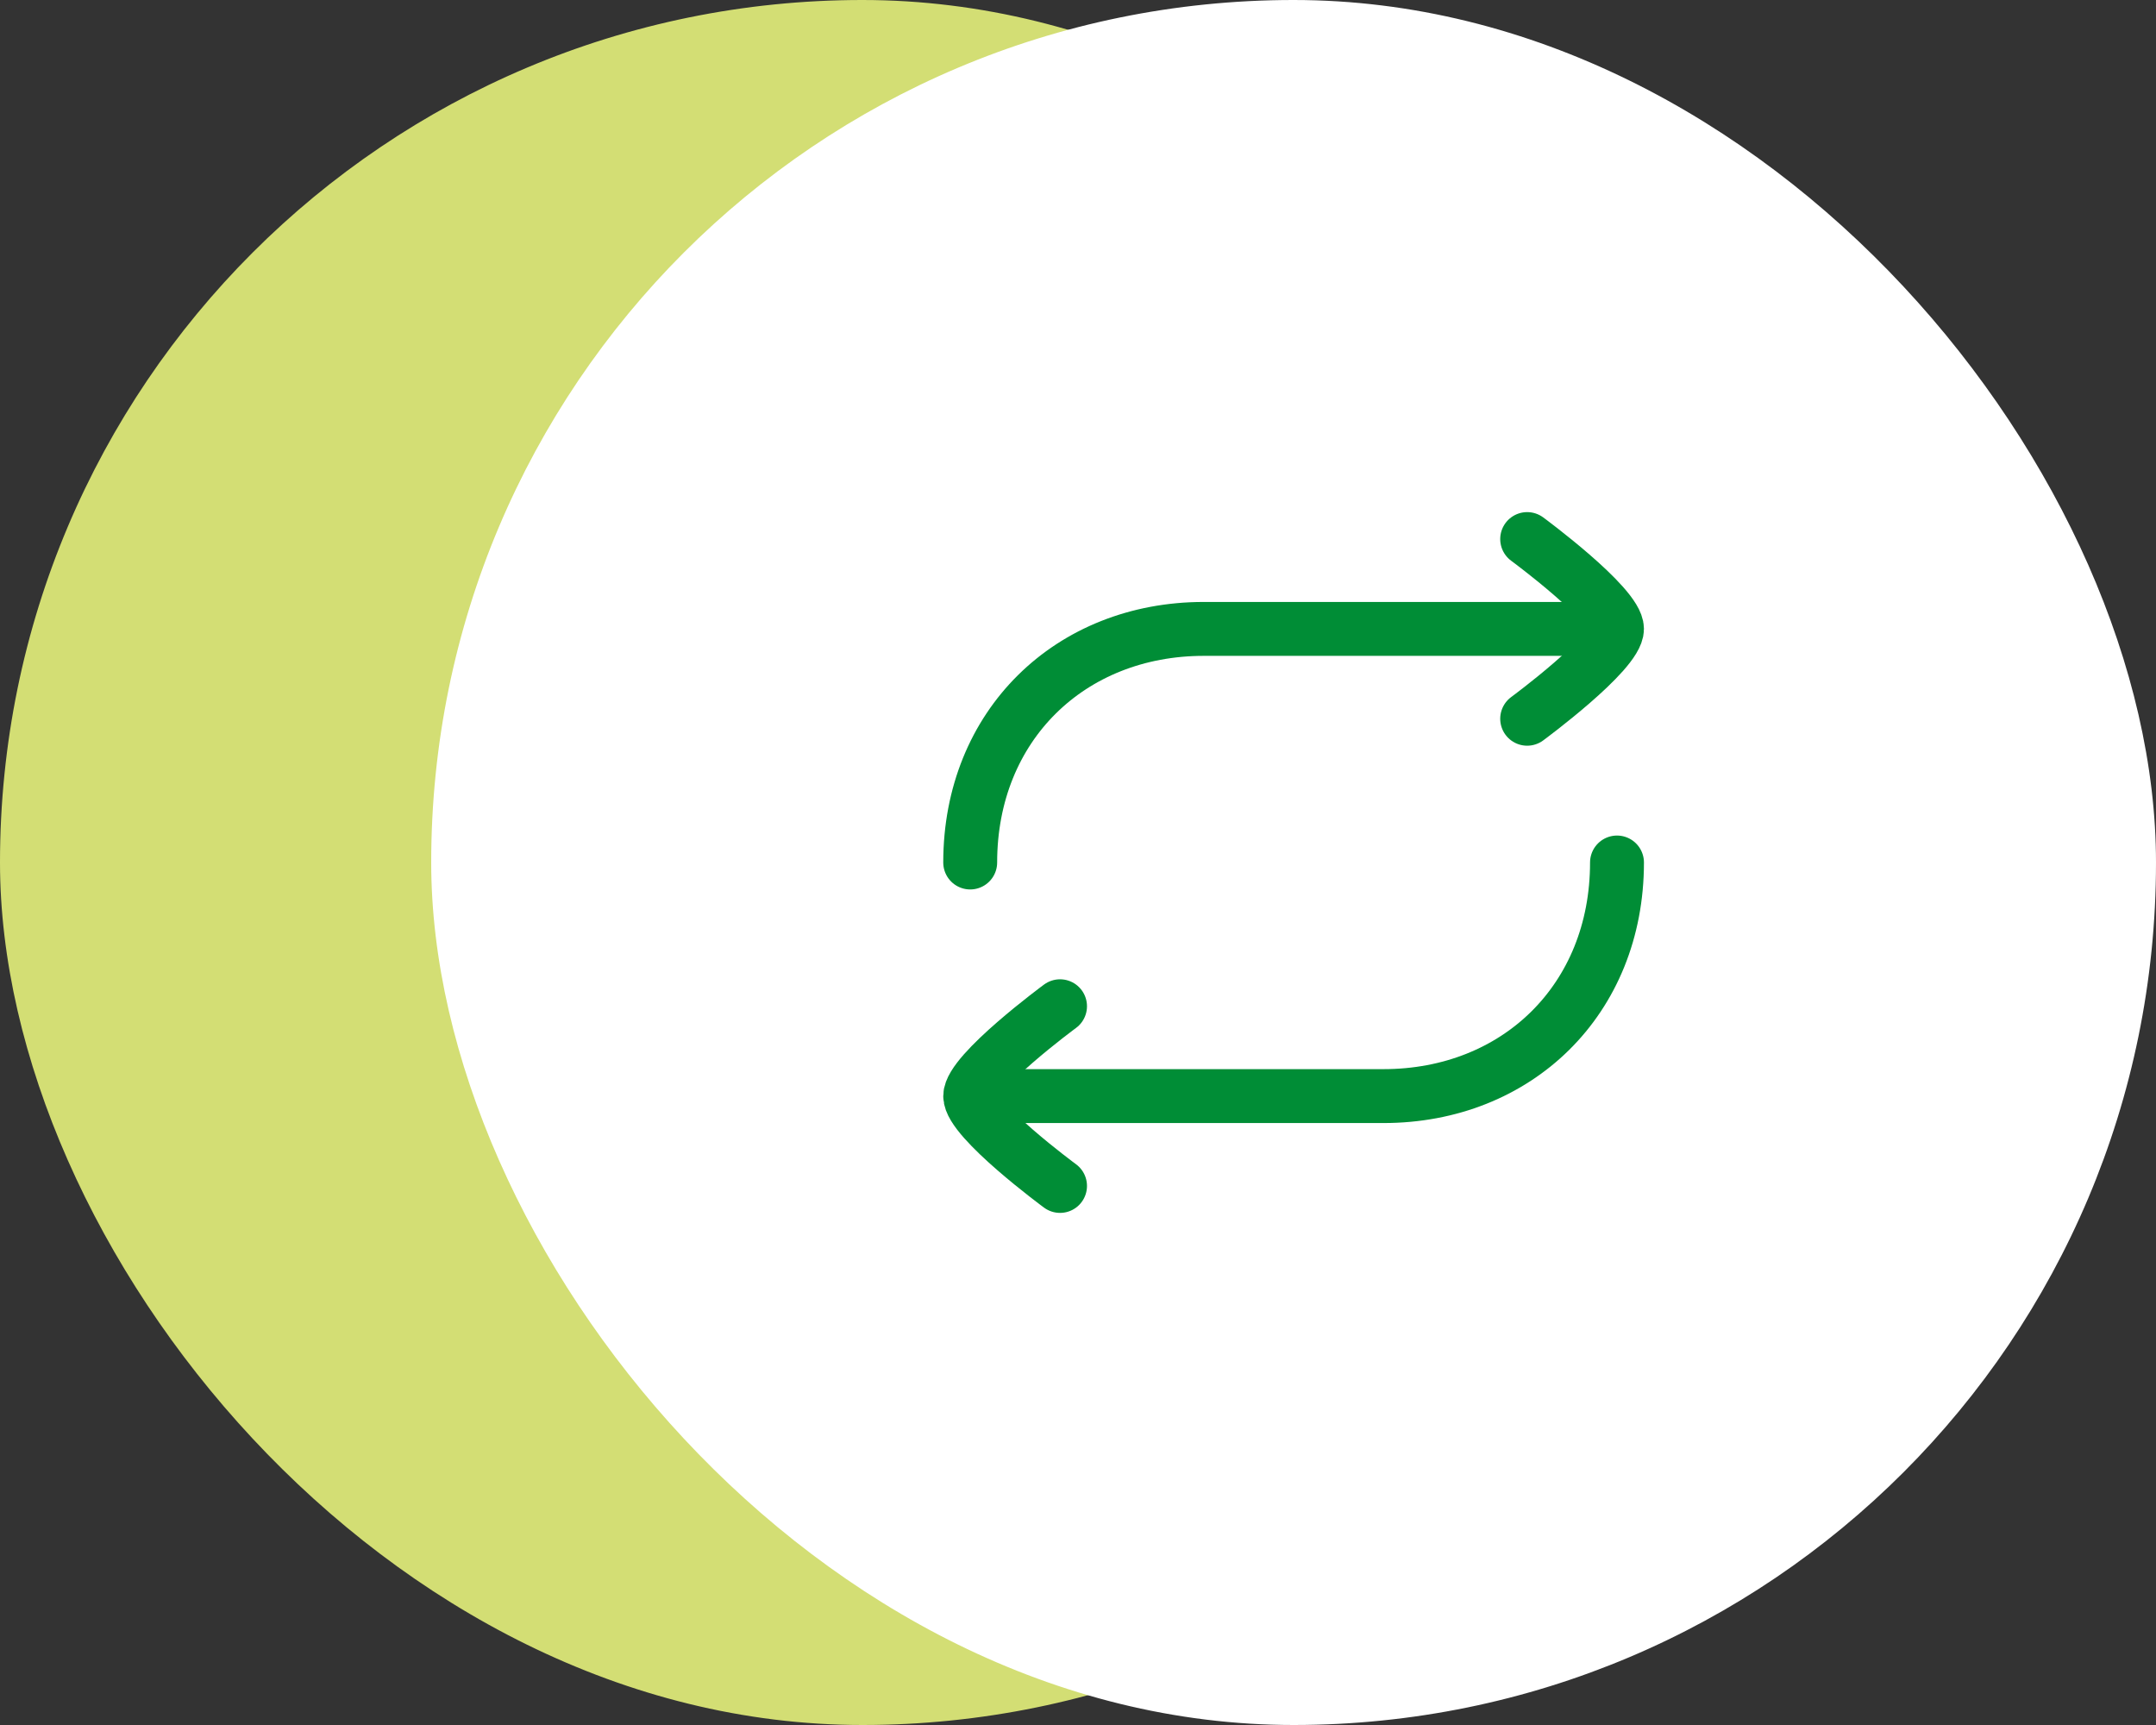
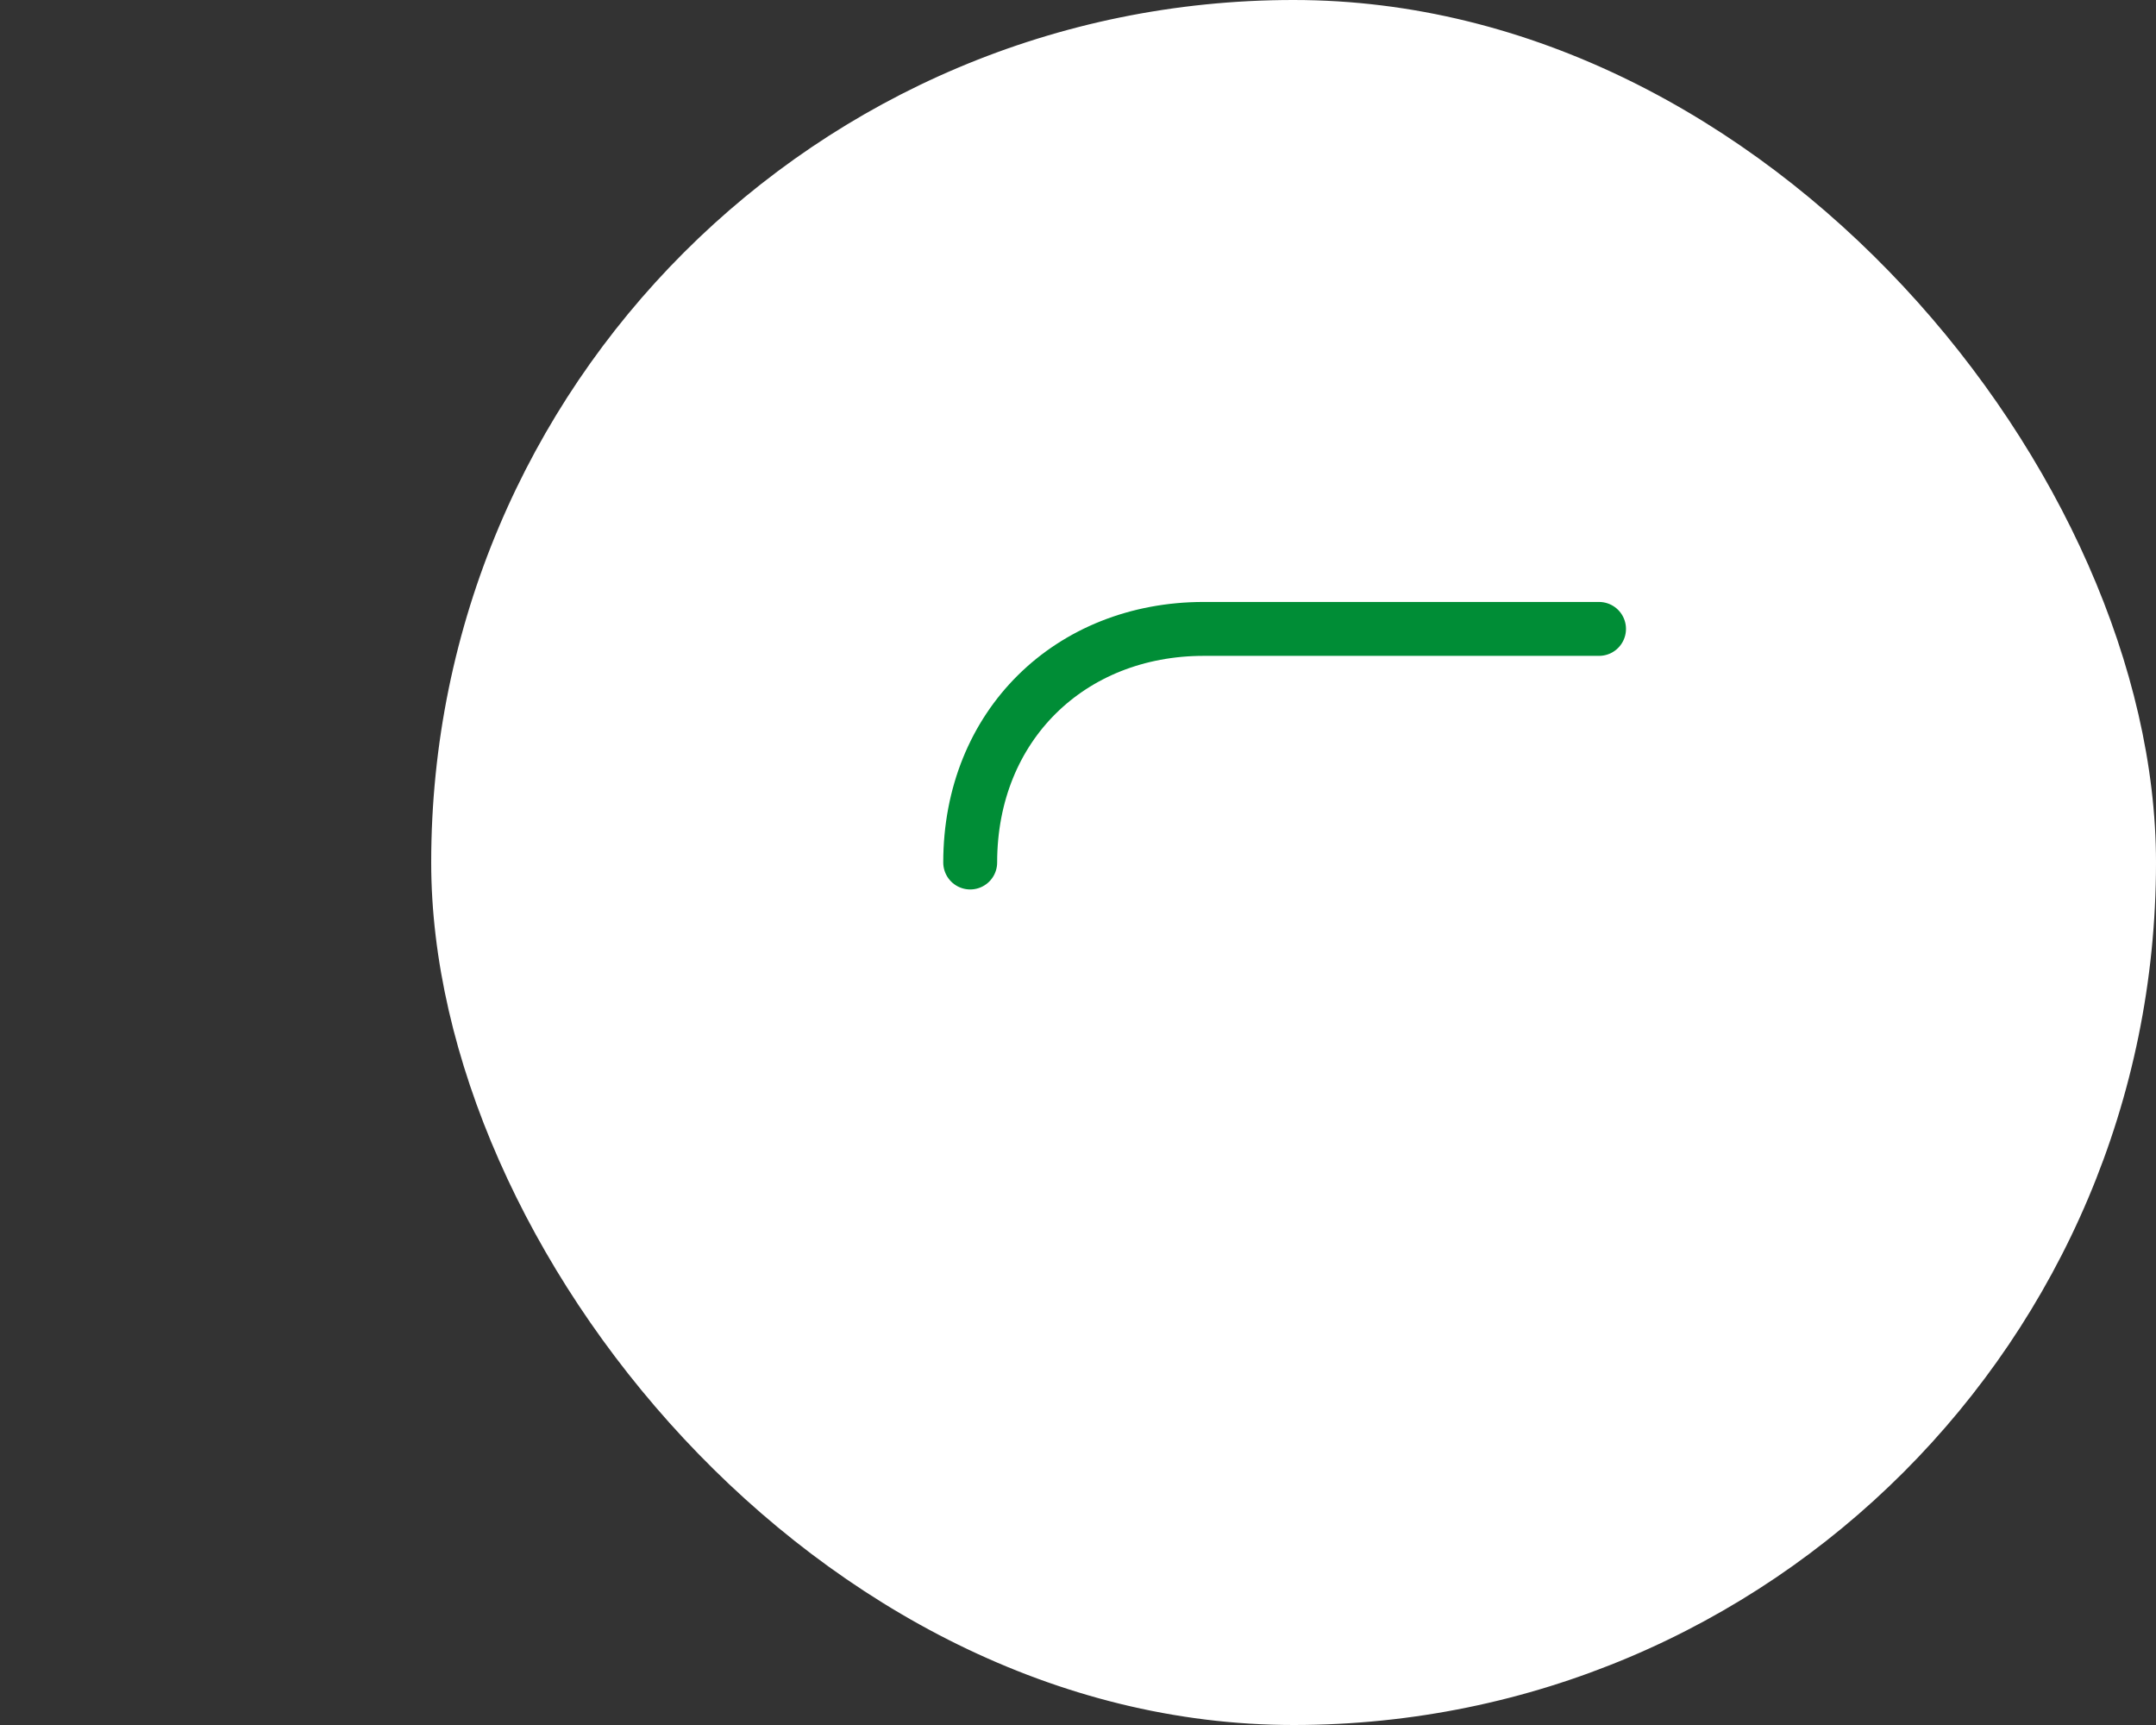
<svg xmlns="http://www.w3.org/2000/svg" width="60" height="48" viewBox="0 0 60 48" fill="none">
  <rect x="0" y="0" width="60" height="48" fill="#333333" stroke="none" />
-   <rect width="48" height="48" rx="24" fill="#D3DE74" />
  <rect x="12" width="48" height="48" rx="24" fill="white" />
  <path d="M44.5 17.5H33.5C29.787 17.5 27 20.185 27 24" stroke="#008D36" stroke-width="1.5" stroke-linecap="round" stroke-linejoin="round" />
-   <path d="M27.5 30.5H38.5C42.213 30.5 45 27.815 45 24" stroke="#008D36" stroke-width="1.5" stroke-linecap="round" stroke-linejoin="round" />
-   <path d="M42.5 15C42.5 15 45 16.841 45 17.5C45 18.159 42.5 20 42.5 20" stroke="#008D36" stroke-width="1.5" stroke-linecap="round" stroke-linejoin="round" />
-   <path d="M29.5 28C29.5 28 27 29.841 27 30.5C27 31.159 29.5 33 29.5 33" stroke="#008D36" stroke-width="1.5" stroke-linecap="round" stroke-linejoin="round" />
</svg>